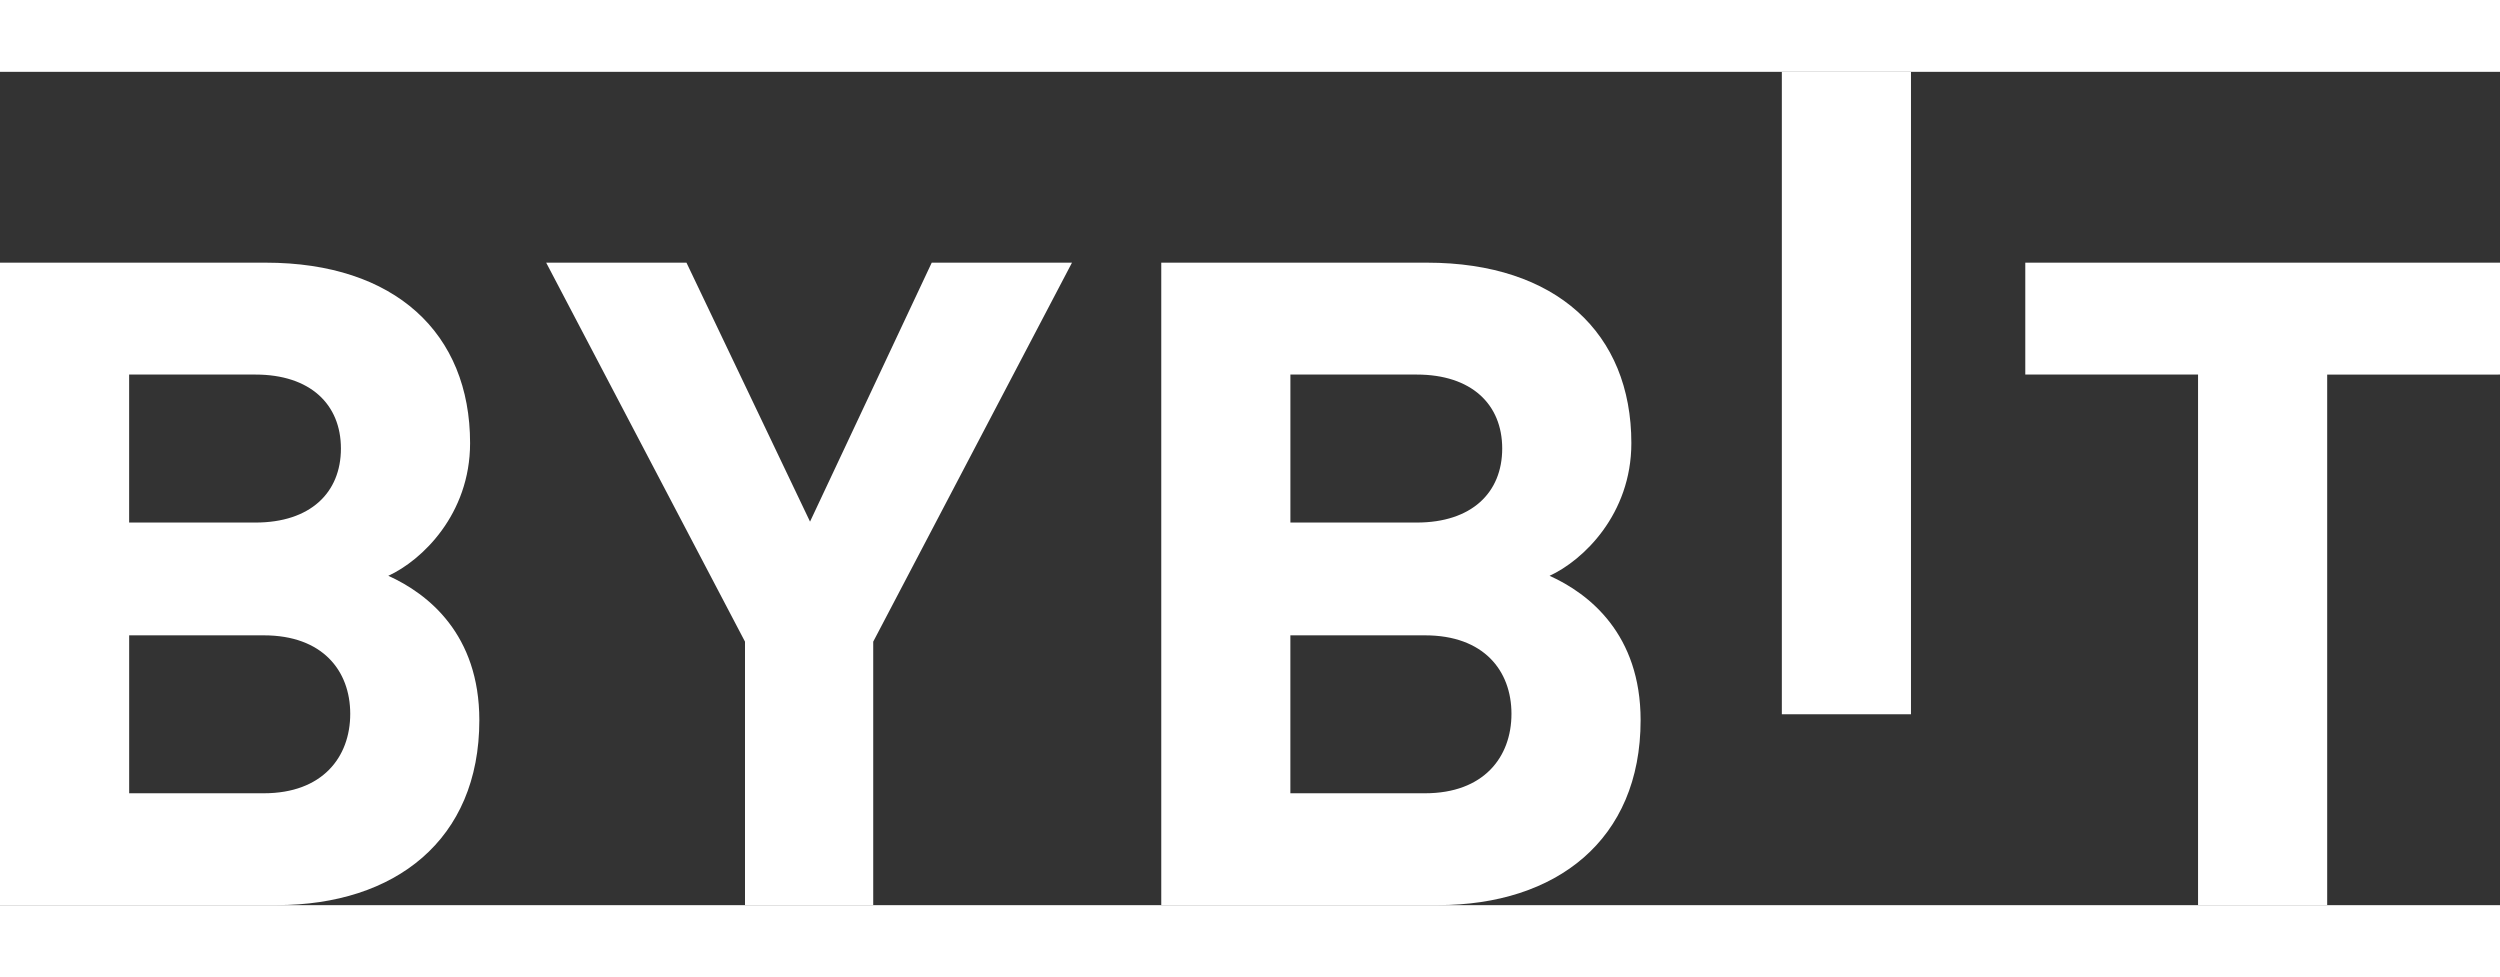
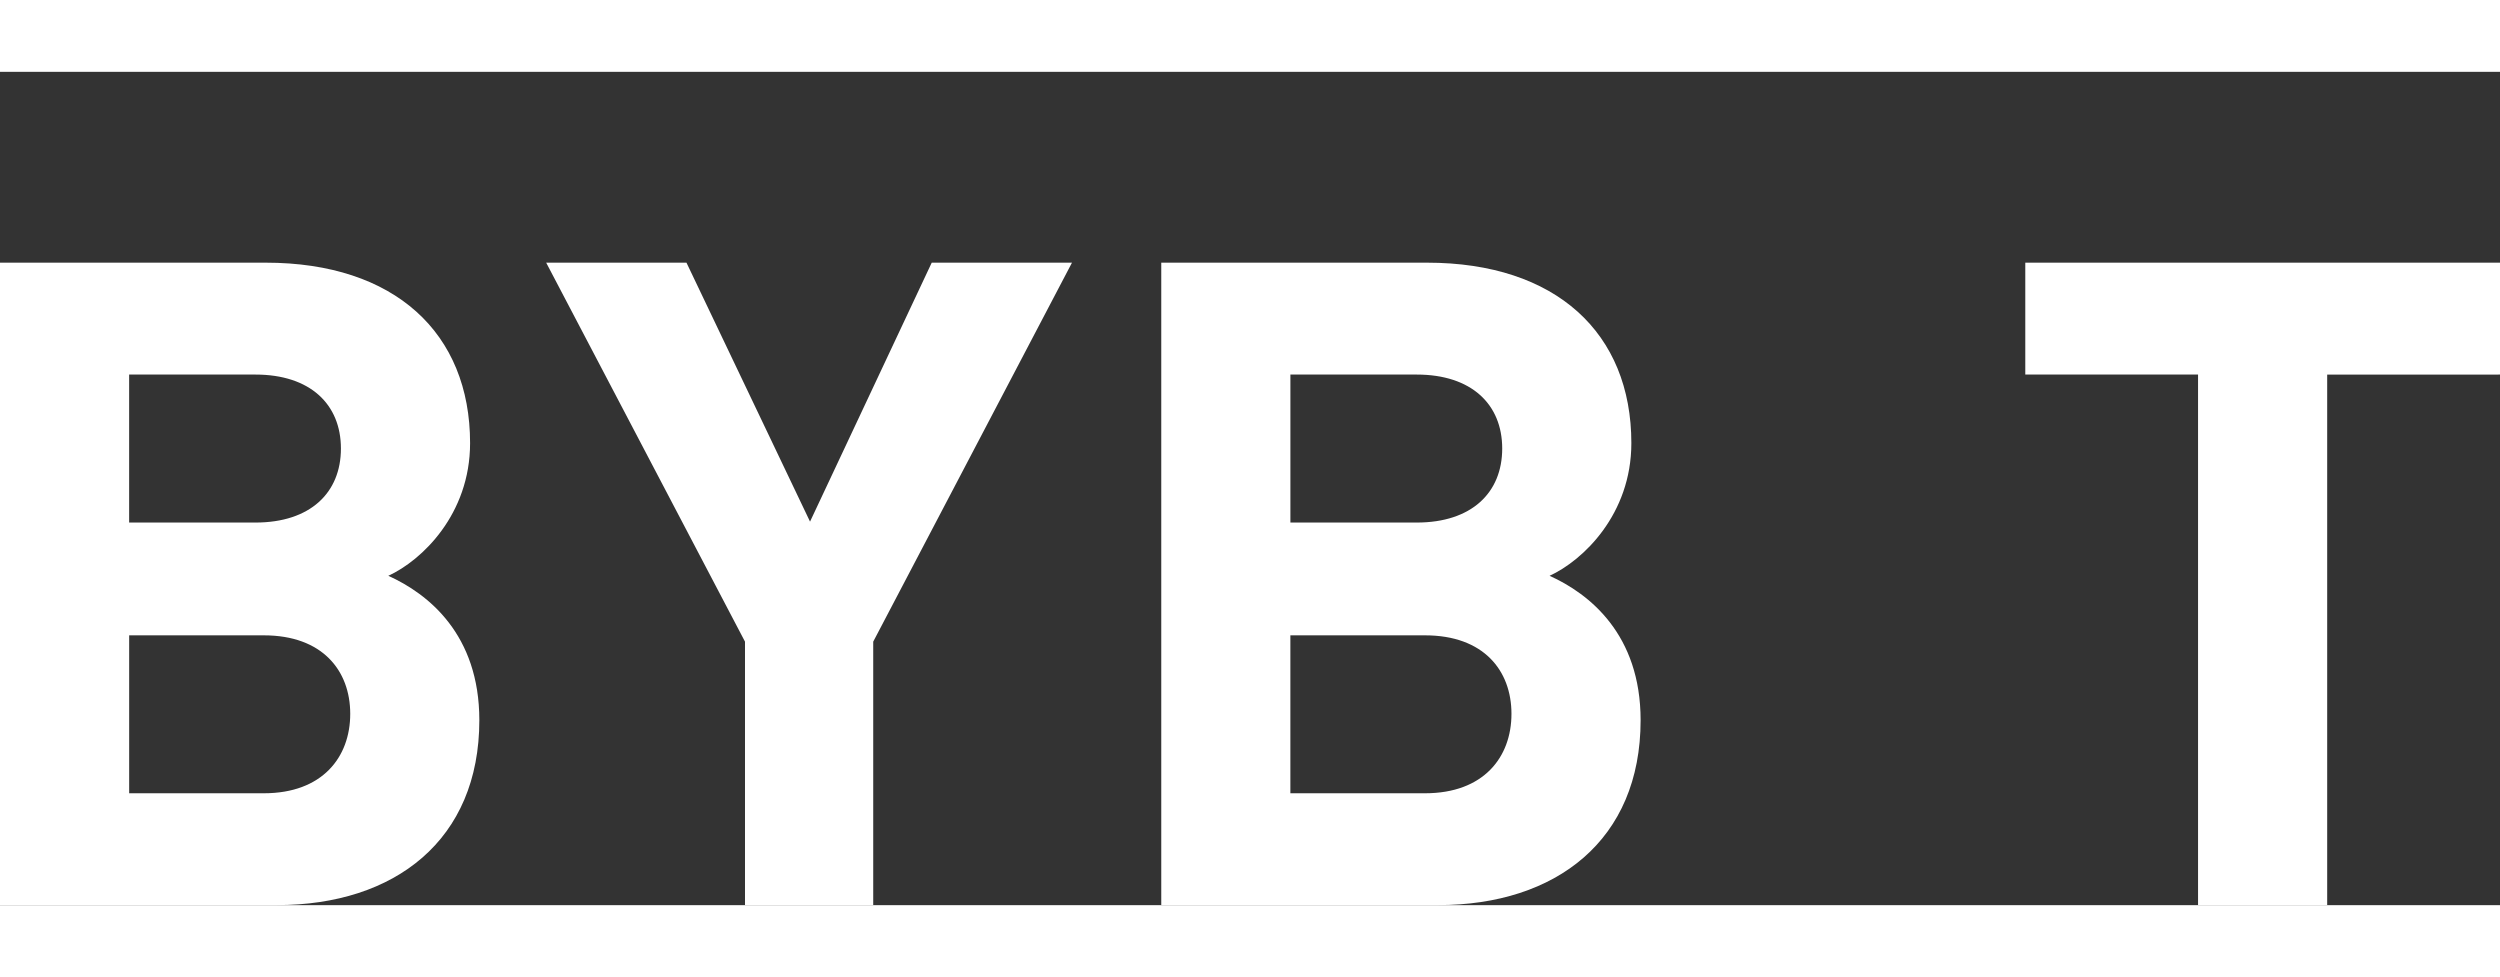
<svg xmlns="http://www.w3.org/2000/svg" fill="none" height="977" width="2500" viewBox="0 3 87 29">
  <rect x="0" y="3" width="87" height="29" fill="#333333" stroke="none" />
-   <path d="M62.008 25.357V3h4.494v22.357z" fill="white" />
  <g fill="white">
-     <path d="M9.634 31.998H0V9.641h9.247c4.494 0 7.112 2.45 7.112 6.28 0 2.48-1.682 4.083-2.846 4.617 1.39.627 3.168 2.04 3.168 5.024 0 4.175-2.94 6.436-7.047 6.436zm-.743-18.463H4.494v5.15H8.89c1.907 0 2.974-1.036 2.974-2.576 0-1.537-1.067-2.574-2.974-2.574zm.29 9.075H4.495v5.496h4.688c2.037 0 3.005-1.256 3.005-2.764 0-1.507-.97-2.732-3.005-2.732zM30.388 22.83v9.168h-4.462V22.83L19.007 9.641h4.882l4.3 9.012 4.235-9.012h4.881zM50.046 31.998h-9.634V9.641h9.246c4.494 0 7.113 2.45 7.113 6.28 0 2.48-1.682 4.083-2.846 4.617 1.39.627 3.168 2.04 3.168 5.024 0 4.175-2.94 6.436-7.047 6.436zm-.743-18.463h-4.397v5.15h4.397c1.907 0 2.974-1.036 2.974-2.576 0-1.537-1.067-2.574-2.974-2.574zm.29 9.075h-4.688v5.496h4.688c2.038 0 3.006-1.256 3.006-2.764 0-1.507-.968-2.732-3.006-2.732zM80.986 13.536V32h-4.494V13.535H70.48V9.641h16.52v3.894z" />
+     <path d="M9.634 31.998H0V9.641h9.247c4.494 0 7.112 2.45 7.112 6.28 0 2.48-1.682 4.083-2.846 4.617 1.39.627 3.168 2.04 3.168 5.024 0 4.175-2.94 6.436-7.047 6.436zm-.743-18.463H4.494v5.15H8.89c1.907 0 2.974-1.036 2.974-2.576 0-1.537-1.067-2.574-2.974-2.574zm.29 9.075H4.495v5.496h4.688c2.037 0 3.005-1.256 3.005-2.764 0-1.507-.97-2.732-3.005-2.732zM30.388 22.83v9.168h-4.462V22.83L19.007 9.641h4.882l4.3 9.012 4.235-9.012h4.881zM50.046 31.998h-9.634V9.641h9.246c4.494 0 7.113 2.45 7.113 6.28 0 2.48-1.682 4.083-2.846 4.617 1.39.627 3.168 2.04 3.168 5.024 0 4.175-2.94 6.436-7.047 6.436zm-.743-18.463h-4.397v5.15h4.397c1.907 0 2.974-1.036 2.974-2.576 0-1.537-1.067-2.574-2.974-2.574m.29 9.075h-4.688v5.496h4.688c2.038 0 3.006-1.256 3.006-2.764 0-1.507-.968-2.732-3.006-2.732zM80.986 13.536V32h-4.494V13.535H70.48V9.641h16.52v3.894z" />
  </g>
</svg>